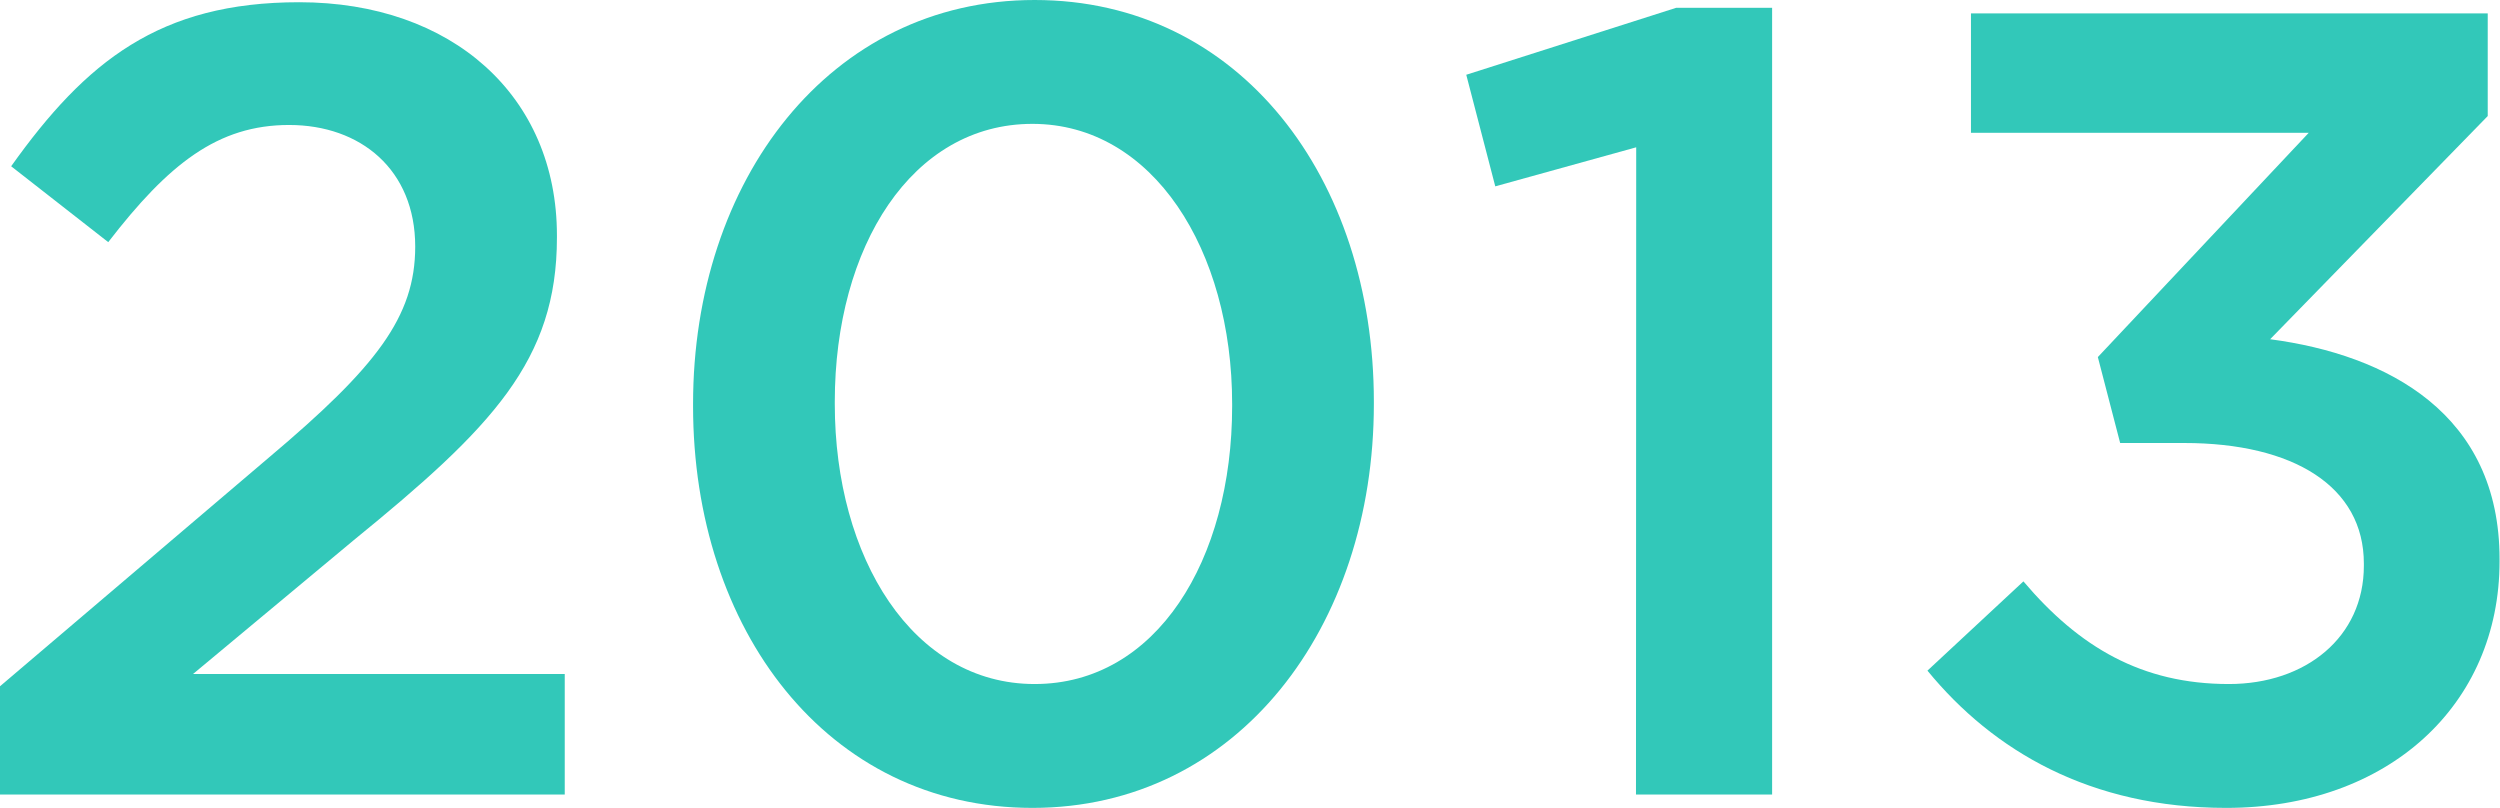
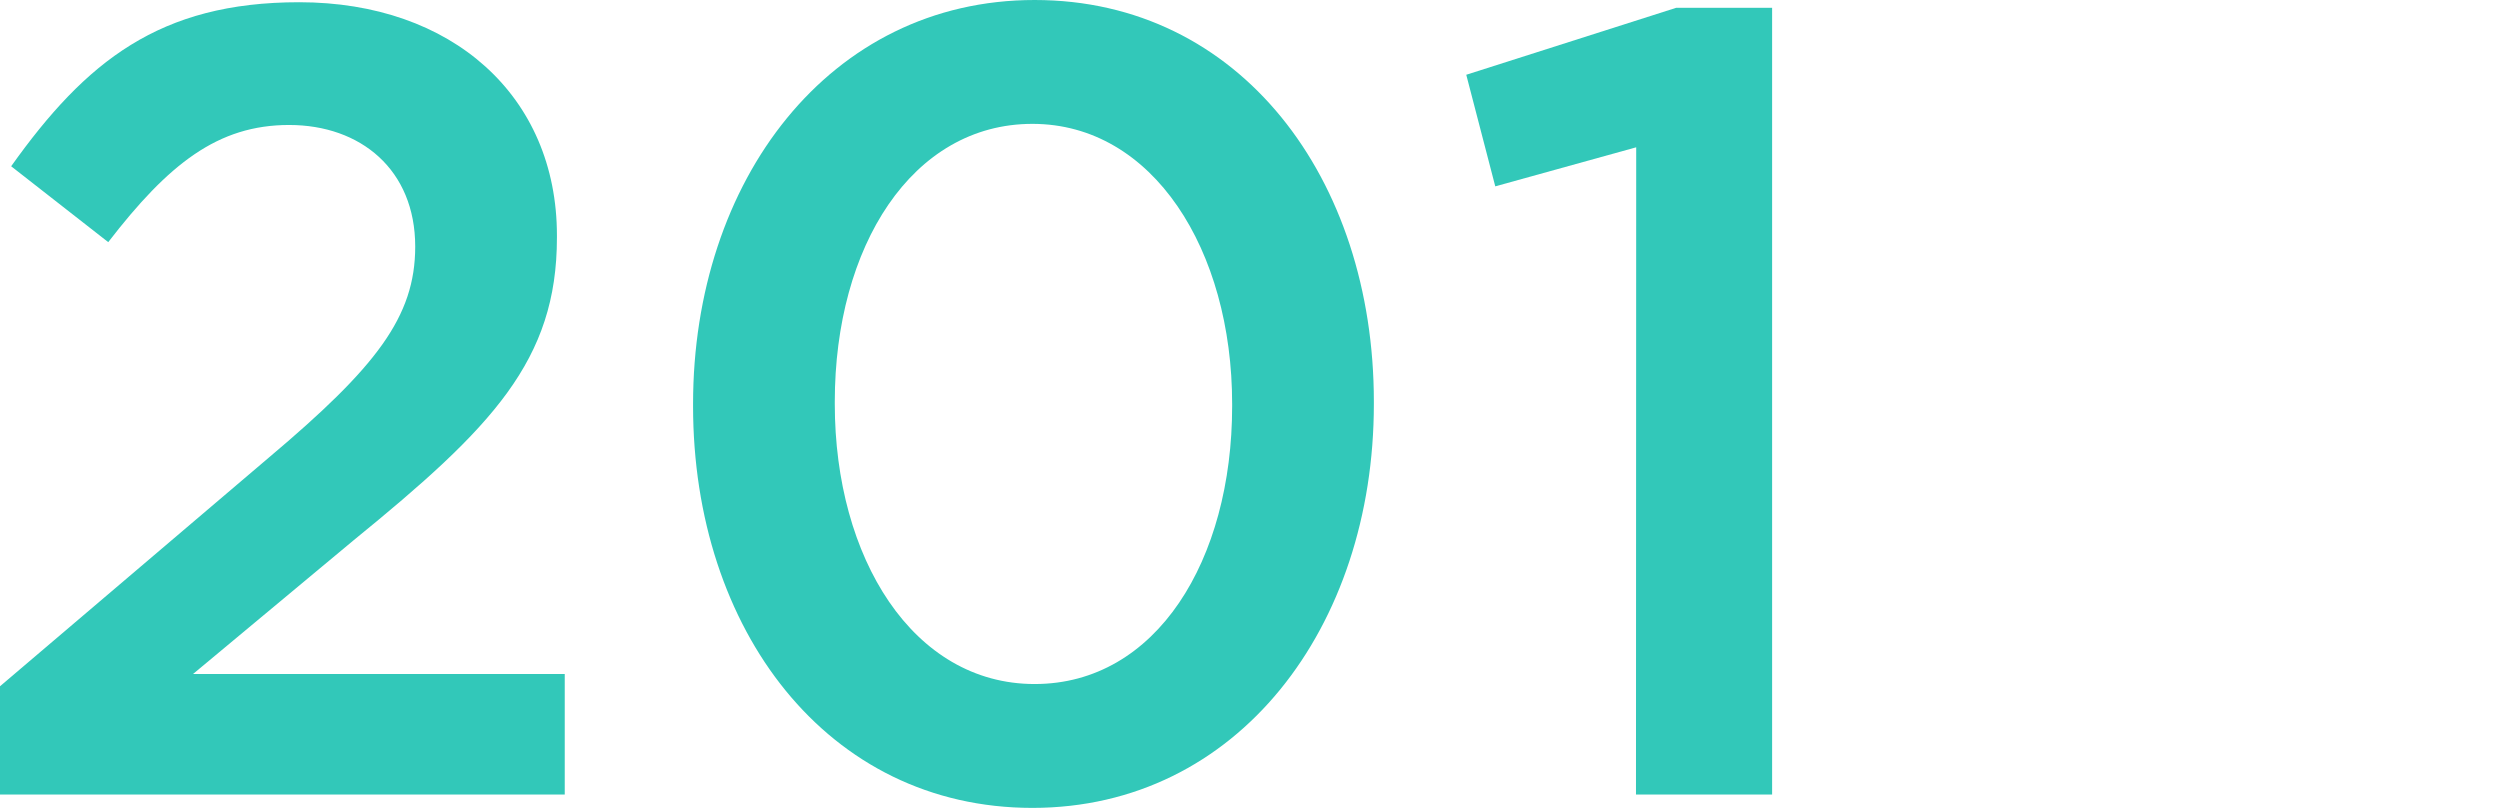
<svg xmlns="http://www.w3.org/2000/svg" viewBox="0 0 224.04 72.4">
  <defs>
    <style>.cls-1{fill:#32c8b9;}</style>
  </defs>
  <title>アセット 8</title>
  <g id="レイヤー_2" data-name="レイヤー 2">
    <g id="design">
      <path class="cls-1" d="M0,61.5,24.1,41c9.61-8.1,13.11-12.6,13.11-18.9,0-6.9-4.9-10.9-11.3-10.9S15.1,14.7,9.7,21.7L1,14.9C7.7,5.5,14.3.2,26.81.2c13.7,0,23.1,8.4,23.1,20.9v.2c0,11-5.8,17-18.2,27.1L17.3,60.4H50.61V71.2H0Z" />
      <path class="cls-1" d="M62.11,36.4v-.2c0-20,12.2-36.2,30.61-36.2s30.4,16,30.4,36v.2c0,20-12.2,36.2-30.6,36.2S62.11,56.4,62.11,36.4Zm48.31,0v-.2c0-13.8-7.1-25.1-17.9-25.1S74.81,22.1,74.81,36v.2c0,13.8,7,25.1,17.91,25.1S110.42,50.2,110.42,36.4Z" />
      <path class="cls-1" d="M146.63,13.2,134,16.7l-2.6-10,18.81-6h8.6V71.2h-12.2Z" />
-       <path class="cls-1" d="M172.73,60.1l8.6-8c5,5.9,10.61,9.2,18.41,9.2,6.9,0,12.1-4.2,12.1-10.6v-.2c0-6.9-6.3-10.8-16.1-10.8H190L188,32l18.9-20.1H176.63V1.2h46.31v9.2l-19.5,20C214,31.8,224,37.1,224,50.1v.2c0,12.9-10,22.1-24.5,22.1C187.33,72.4,178.63,67.3,172.73,60.1Z" />
    </g>
  </g>
</svg>